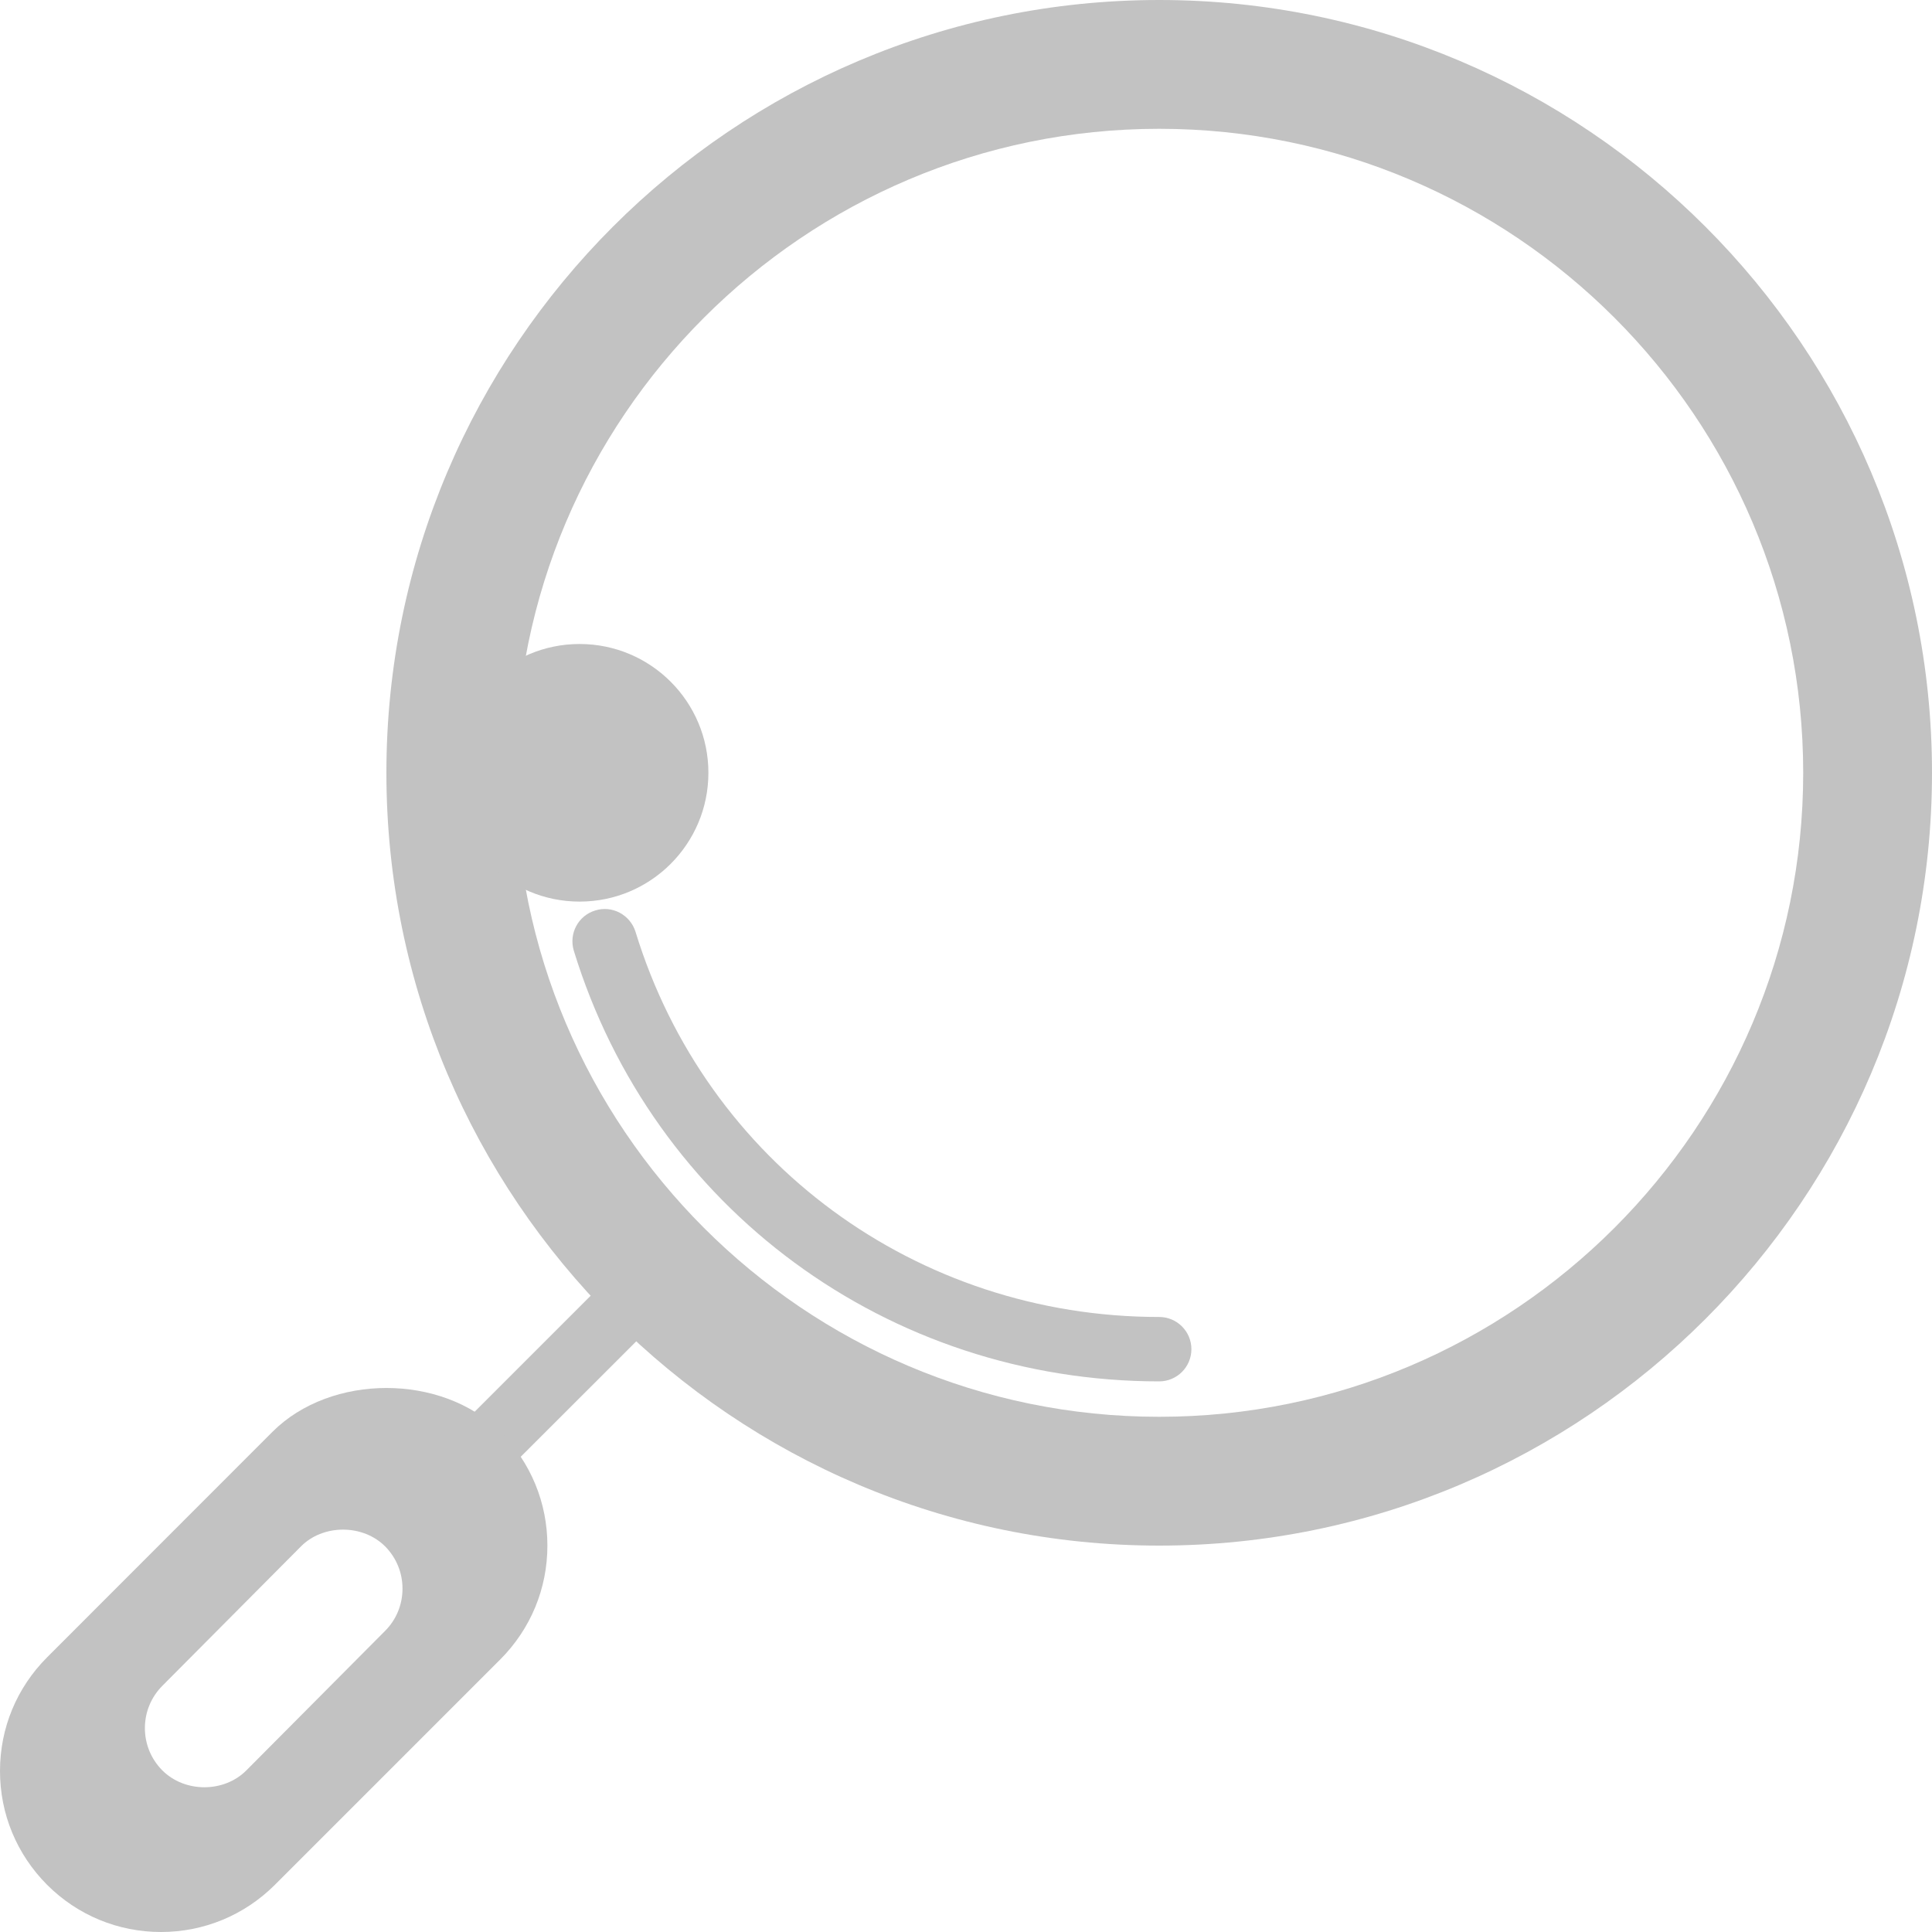
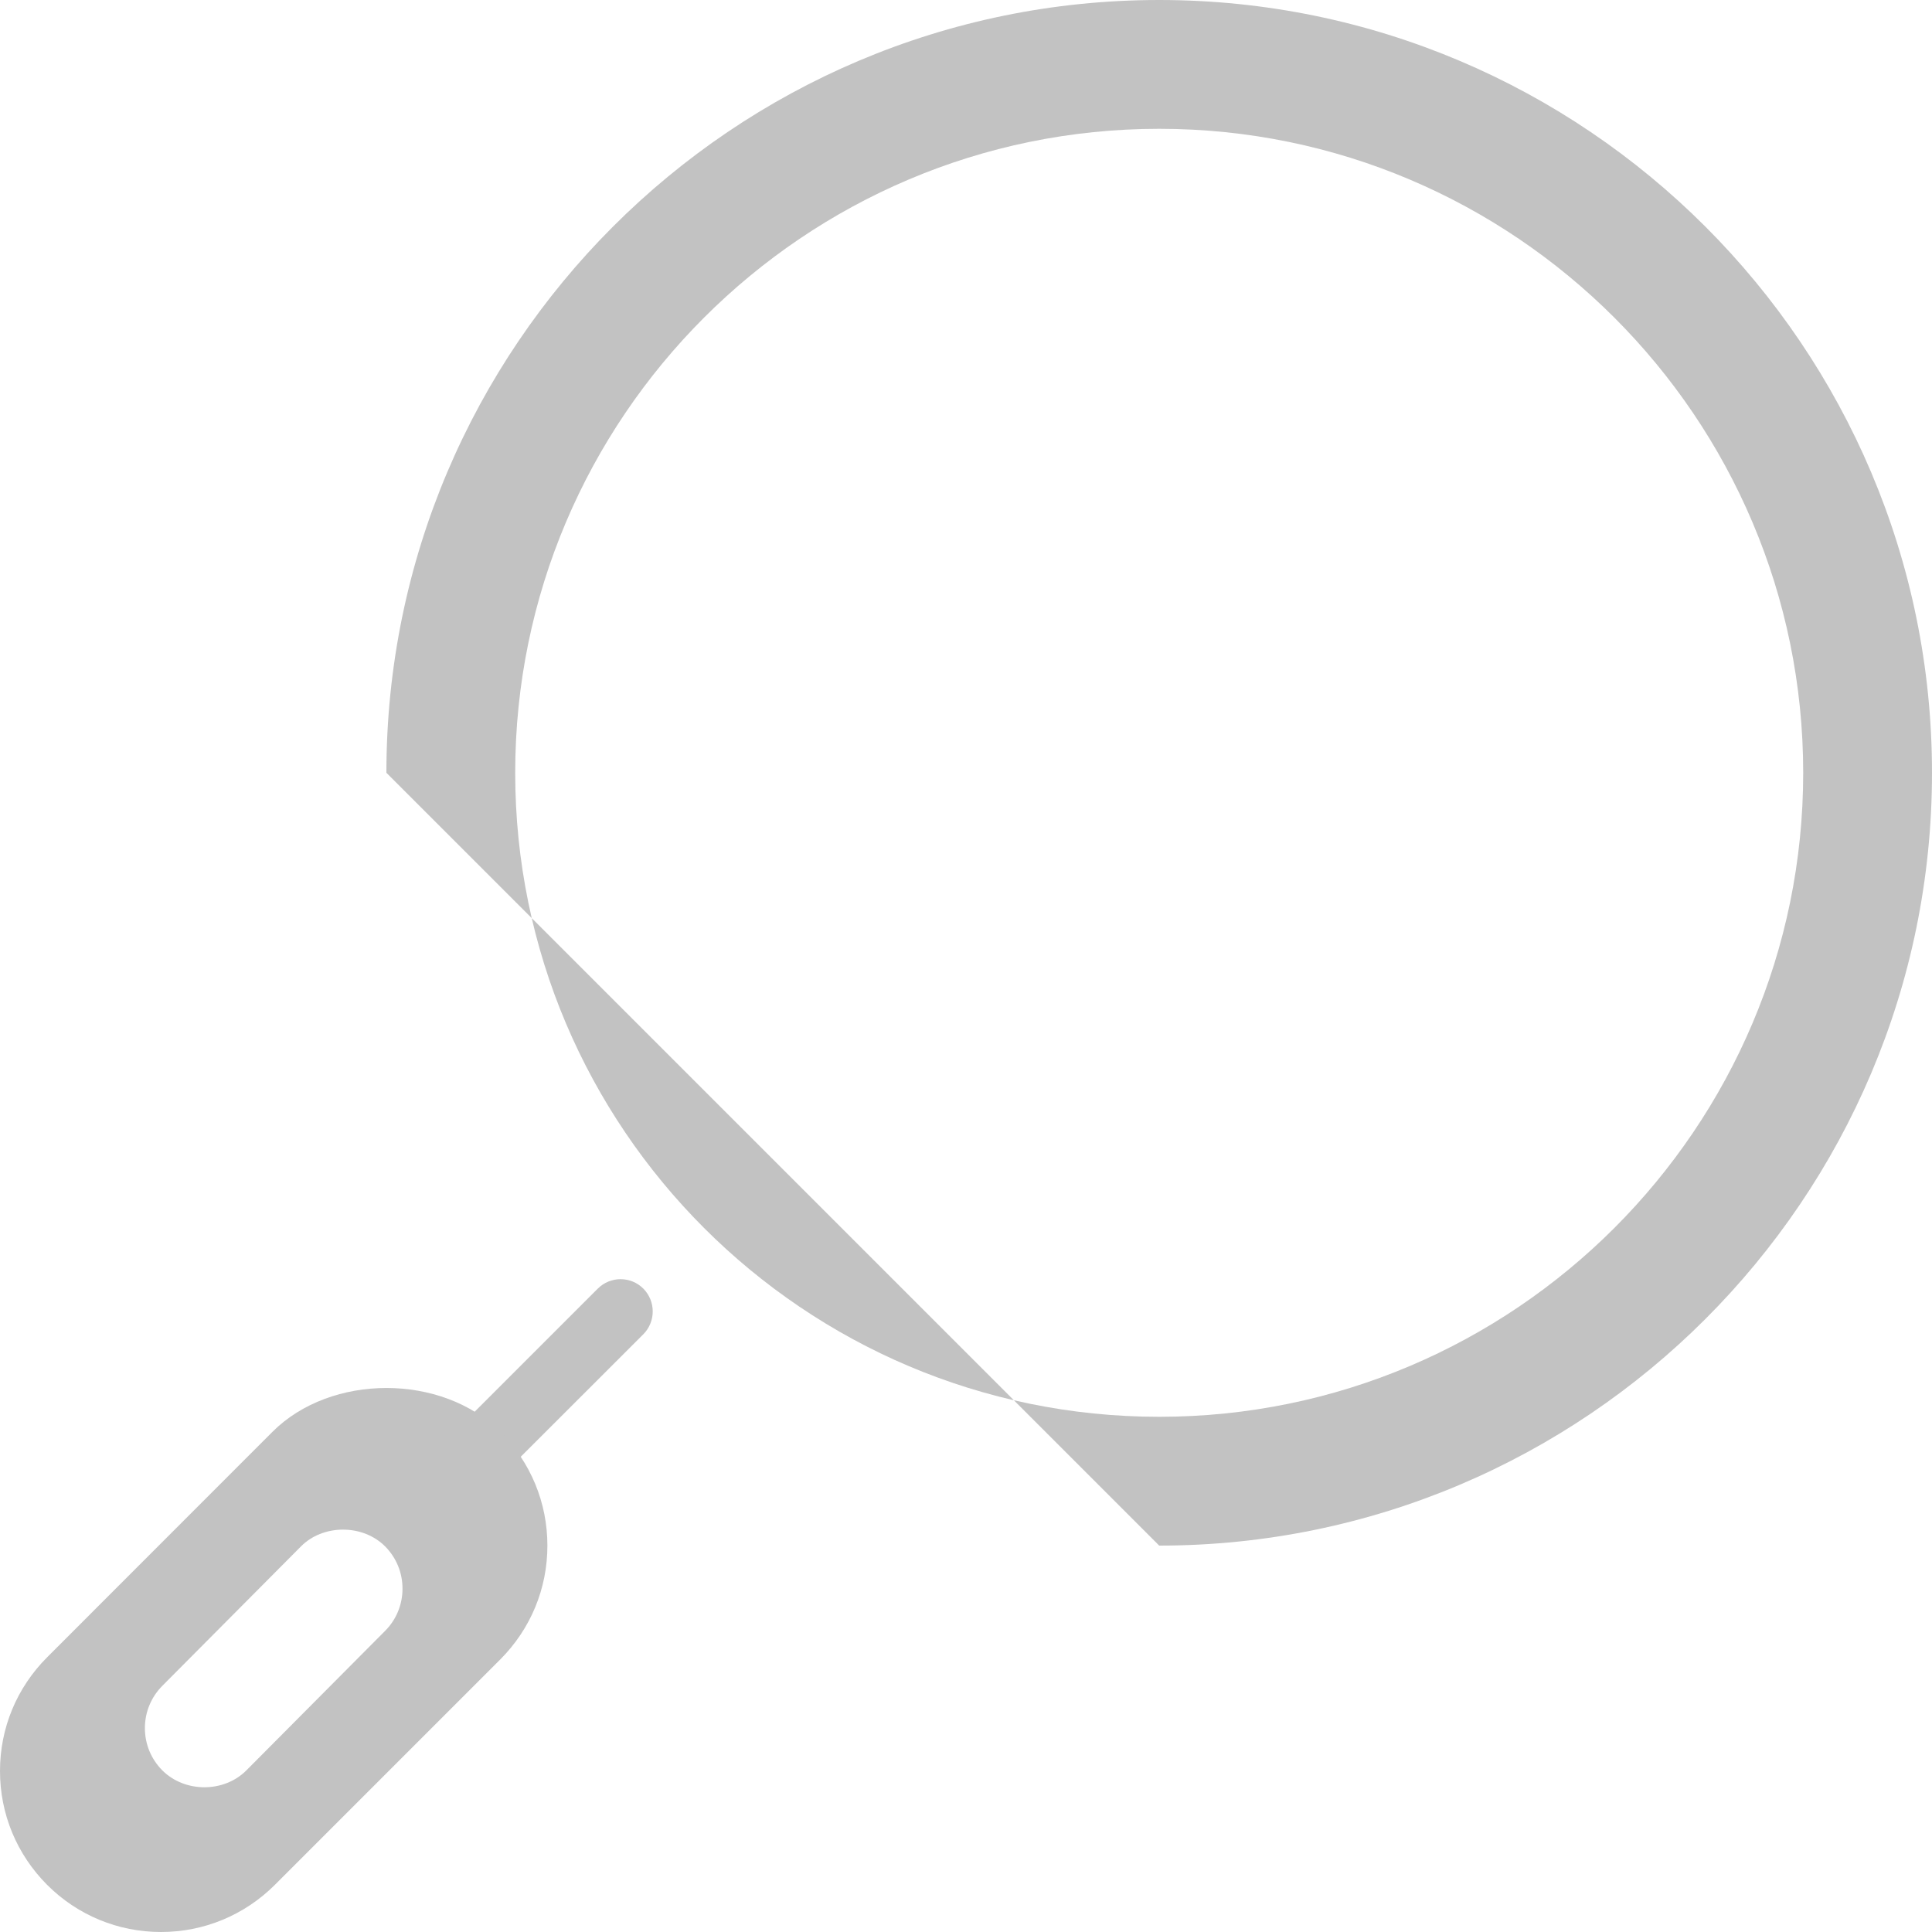
<svg xmlns="http://www.w3.org/2000/svg" width="15px" height="15px" viewBox="0 0 15 15" version="1.1">
  <title>4552616-glass-loupe-magnifier-magnifying-magnifying-glass-search-seo_121397</title>
  <desc>Created with Sketch.</desc>
  <g id="Listings" stroke="none" stroke-width="1" fill="none" fill-rule="evenodd">
    <g id="Listing---Active-Copy-18" transform="translate(-797, -454)" fill="#c2c2c2" fill-rule="nonzero">
      <g id="Group-31" transform="translate(355, 454)">
        <g id="Group-28" transform="translate(441, 0)">
          <g id="4552616-glass-loupe-magnifier-magnifying-magnifying-glass-search-seo_121397" transform="translate(8, 8) scale(-1, 1) translate(-8, -8) ">
            <g id="search_funds_x2C__magnifying_glass_x2C__magnifier_x2C__loupe_1_">
              <g id="analysis_2_">
                <g id="Group">
                  <g transform="translate(9.5, 9.5)">
                    <path d="M1.793,1.793 C1.854,1.732 1.924,1.685 1.997,1.643 L0.859,0.505 C0.761,0.407 0.603,0.407 0.505,0.505 C0.408,0.603 0.408,0.761 0.505,0.859 L1.641,1.994 C1.684,1.923 1.732,1.853 1.793,1.793 Z" id="Path" />
                    <path d="M4.25,5.5 C3.917,5.5 3.603,5.37 3.366,5.134 L1.616,3.384 C1.38,3.147 1.25,2.834 1.25,2.5 C1.25,2.166 1.38,1.853 1.616,1.616 C2.069,1.163 2.93,1.163 3.384,1.616 L5.133,3.366 C5.37,3.603 5.5,3.916 5.5,4.25 C5.5,4.584 5.37,4.897 5.134,5.134 C4.898,5.37 4.583,5.5 4.25,5.5 Z M2.837,2.376 C2.711,2.376 2.593,2.423 2.51,2.506 C2.423,2.594 2.375,2.71 2.375,2.834 C2.375,2.958 2.423,3.075 2.51,3.162 L3.587,4.245 C3.761,4.42 4.065,4.42 4.24,4.245 C4.327,4.157 4.375,4.041 4.375,3.917 C4.375,3.793 4.327,3.677 4.24,3.589 L3.163,2.506 C3.081,2.423 2.962,2.376 2.837,2.376 Z" id="Shape" />
                  </g>
-                   <path d="M6,10.725 C5.862,10.725 5.75,10.613 5.75,10.475 C5.75,10.337 5.862,10.225 6,10.225 C7.883,10.225 9.518,9.023 10.066,7.234 C10.107,7.103 10.247,7.027 10.379,7.069 C10.511,7.109 10.585,7.249 10.545,7.381 C9.931,9.382 8.104,10.725 6,10.725 Z" id="Path" />
-                   <path d="M6,12 C2.692,12 0,9.309 0,6 C0,2.692 2.692,0 6,0 C9.309,0 12,2.692 12,6 C12,9.309 9.309,12 6,12 Z M6,1 C3.243,1 1,3.243 1,6 C1,8.757 3.243,11 6,11 C8.757,11 11,8.757 11,6 C11,3.243 8.757,1 6,1 Z" id="Shape" />
+                   <path d="M6,12 C2.692,12 0,9.309 0,6 C0,2.692 2.692,0 6,0 C9.309,0 12,2.692 12,6 Z M6,1 C3.243,1 1,3.243 1,6 C1,8.757 3.243,11 6,11 C8.757,11 11,8.757 11,6 C11,3.243 8.757,1 6,1 Z" id="Shape" />
                </g>
              </g>
            </g>
-             <circle id="Oval" cx="10.5" cy="6" r="1" />
          </g>
        </g>
      </g>
    </g>
  </g>
</svg>